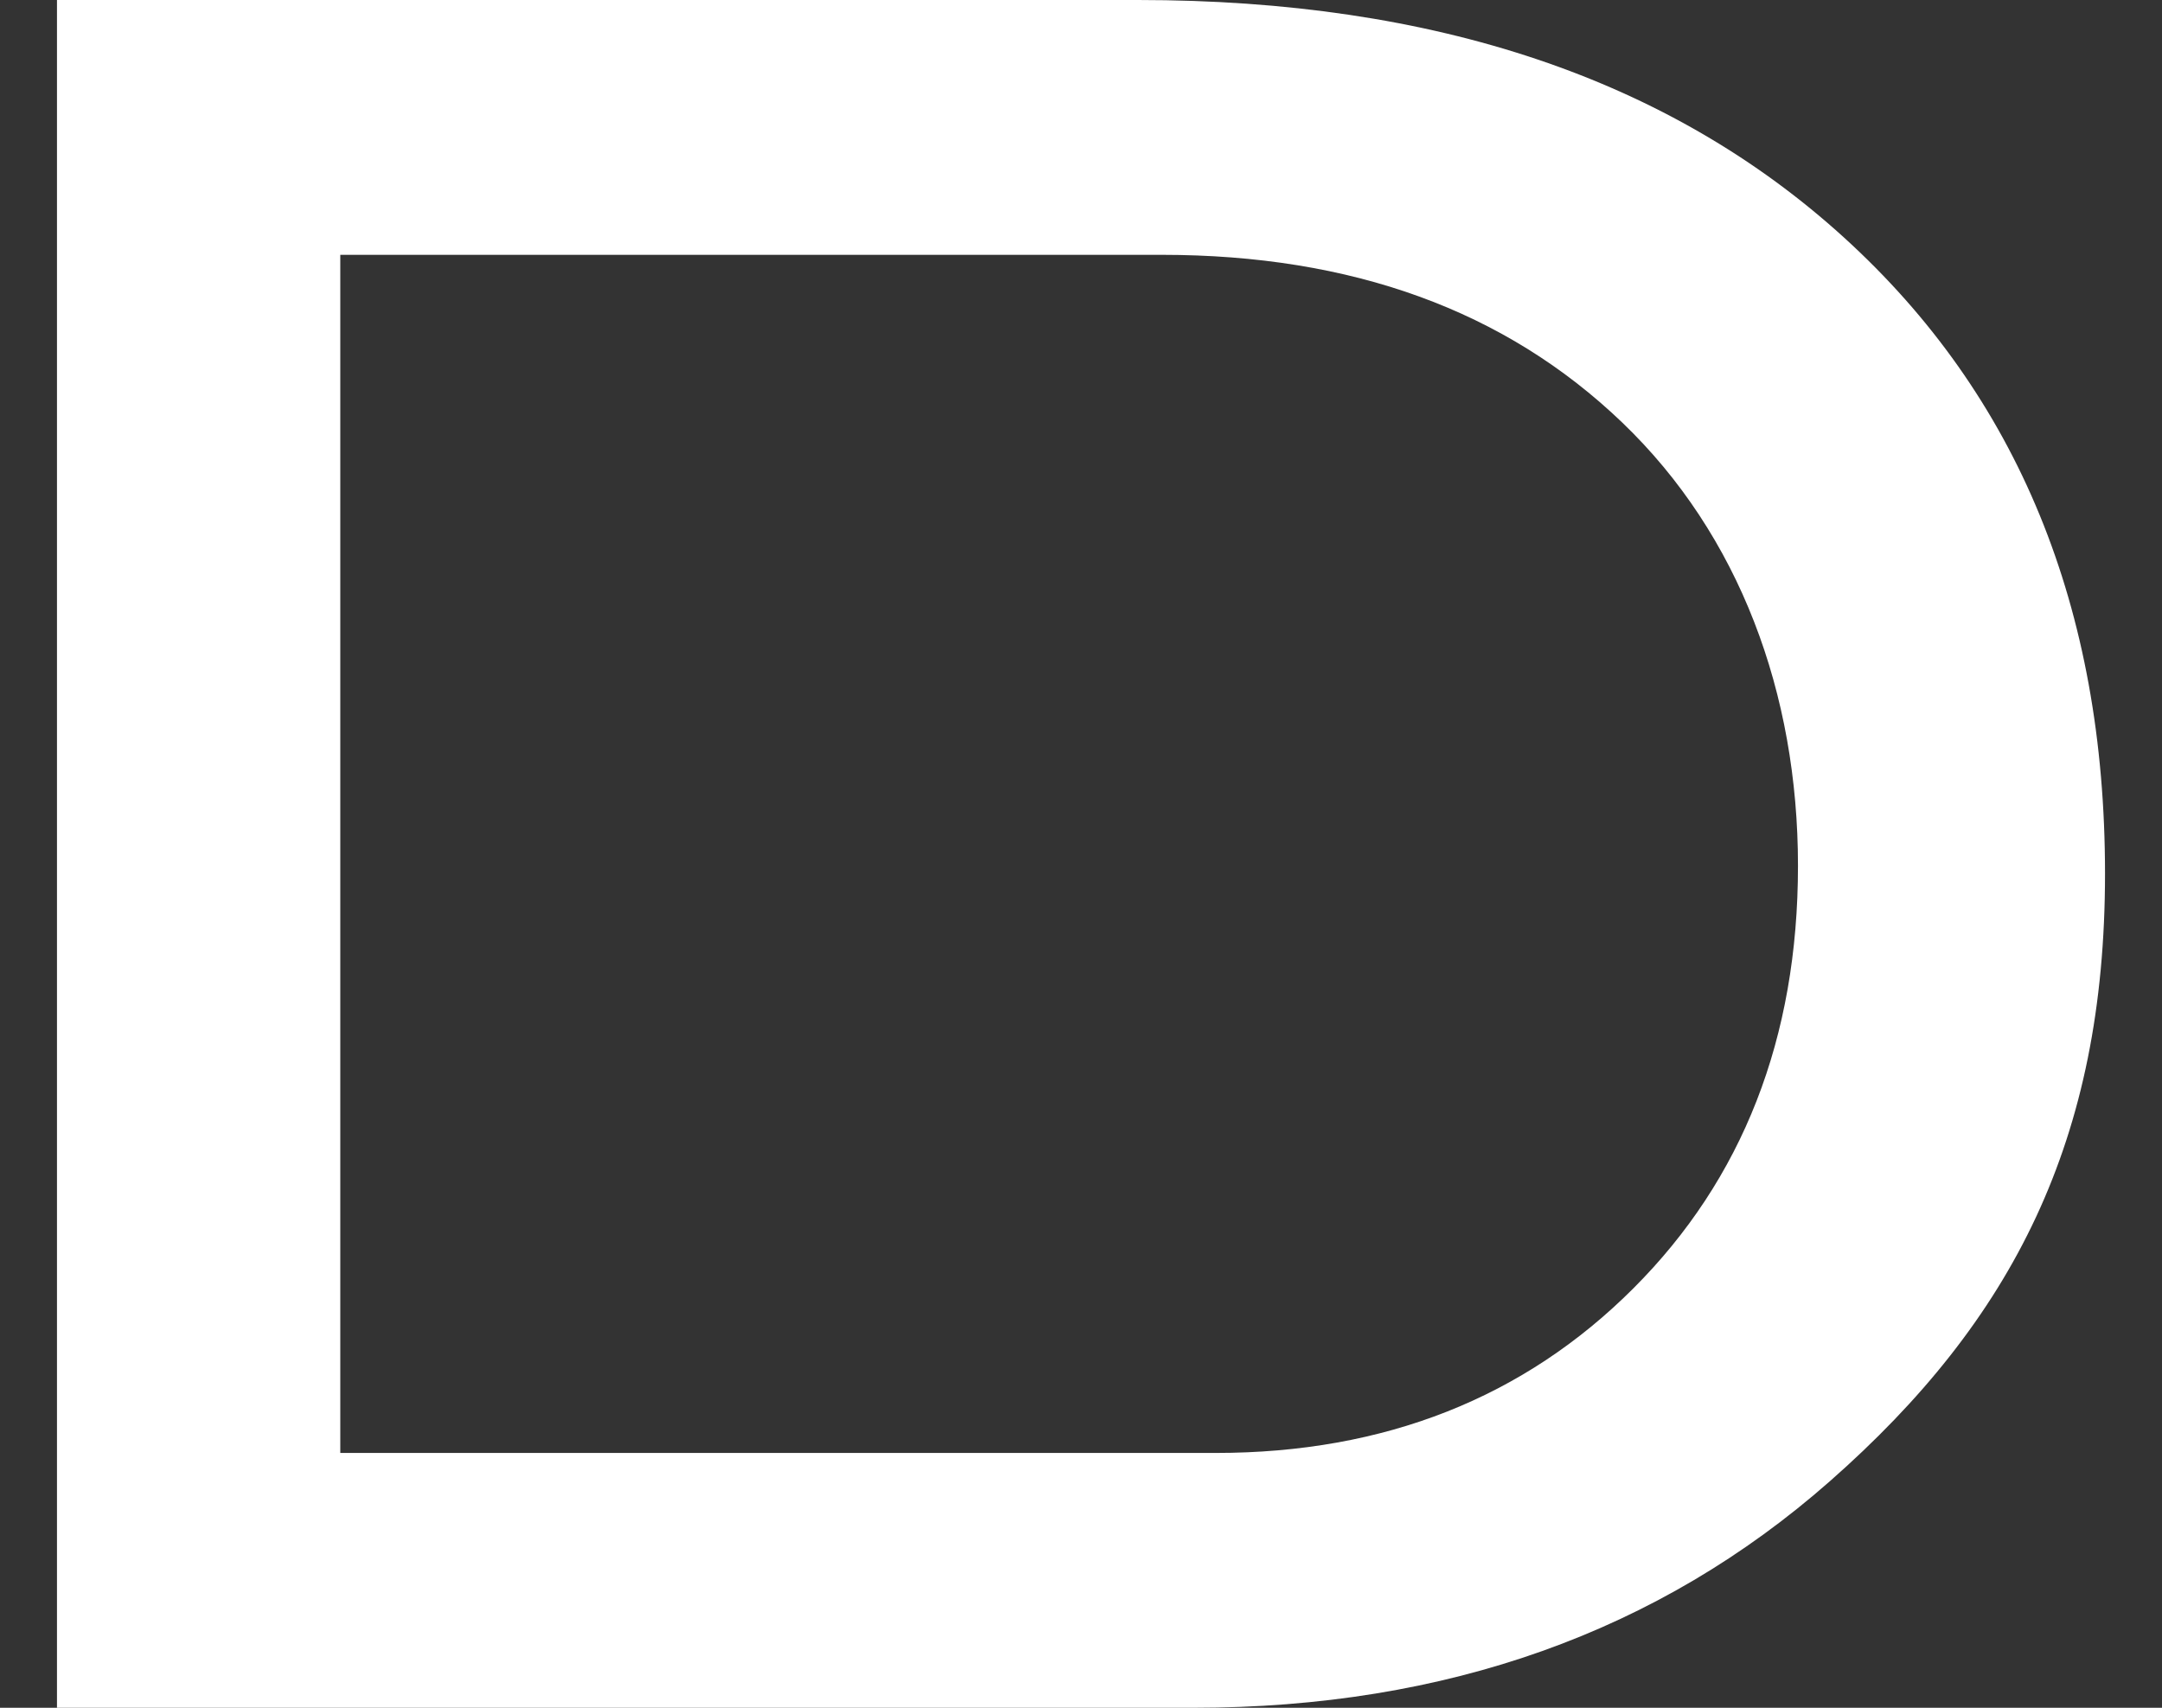
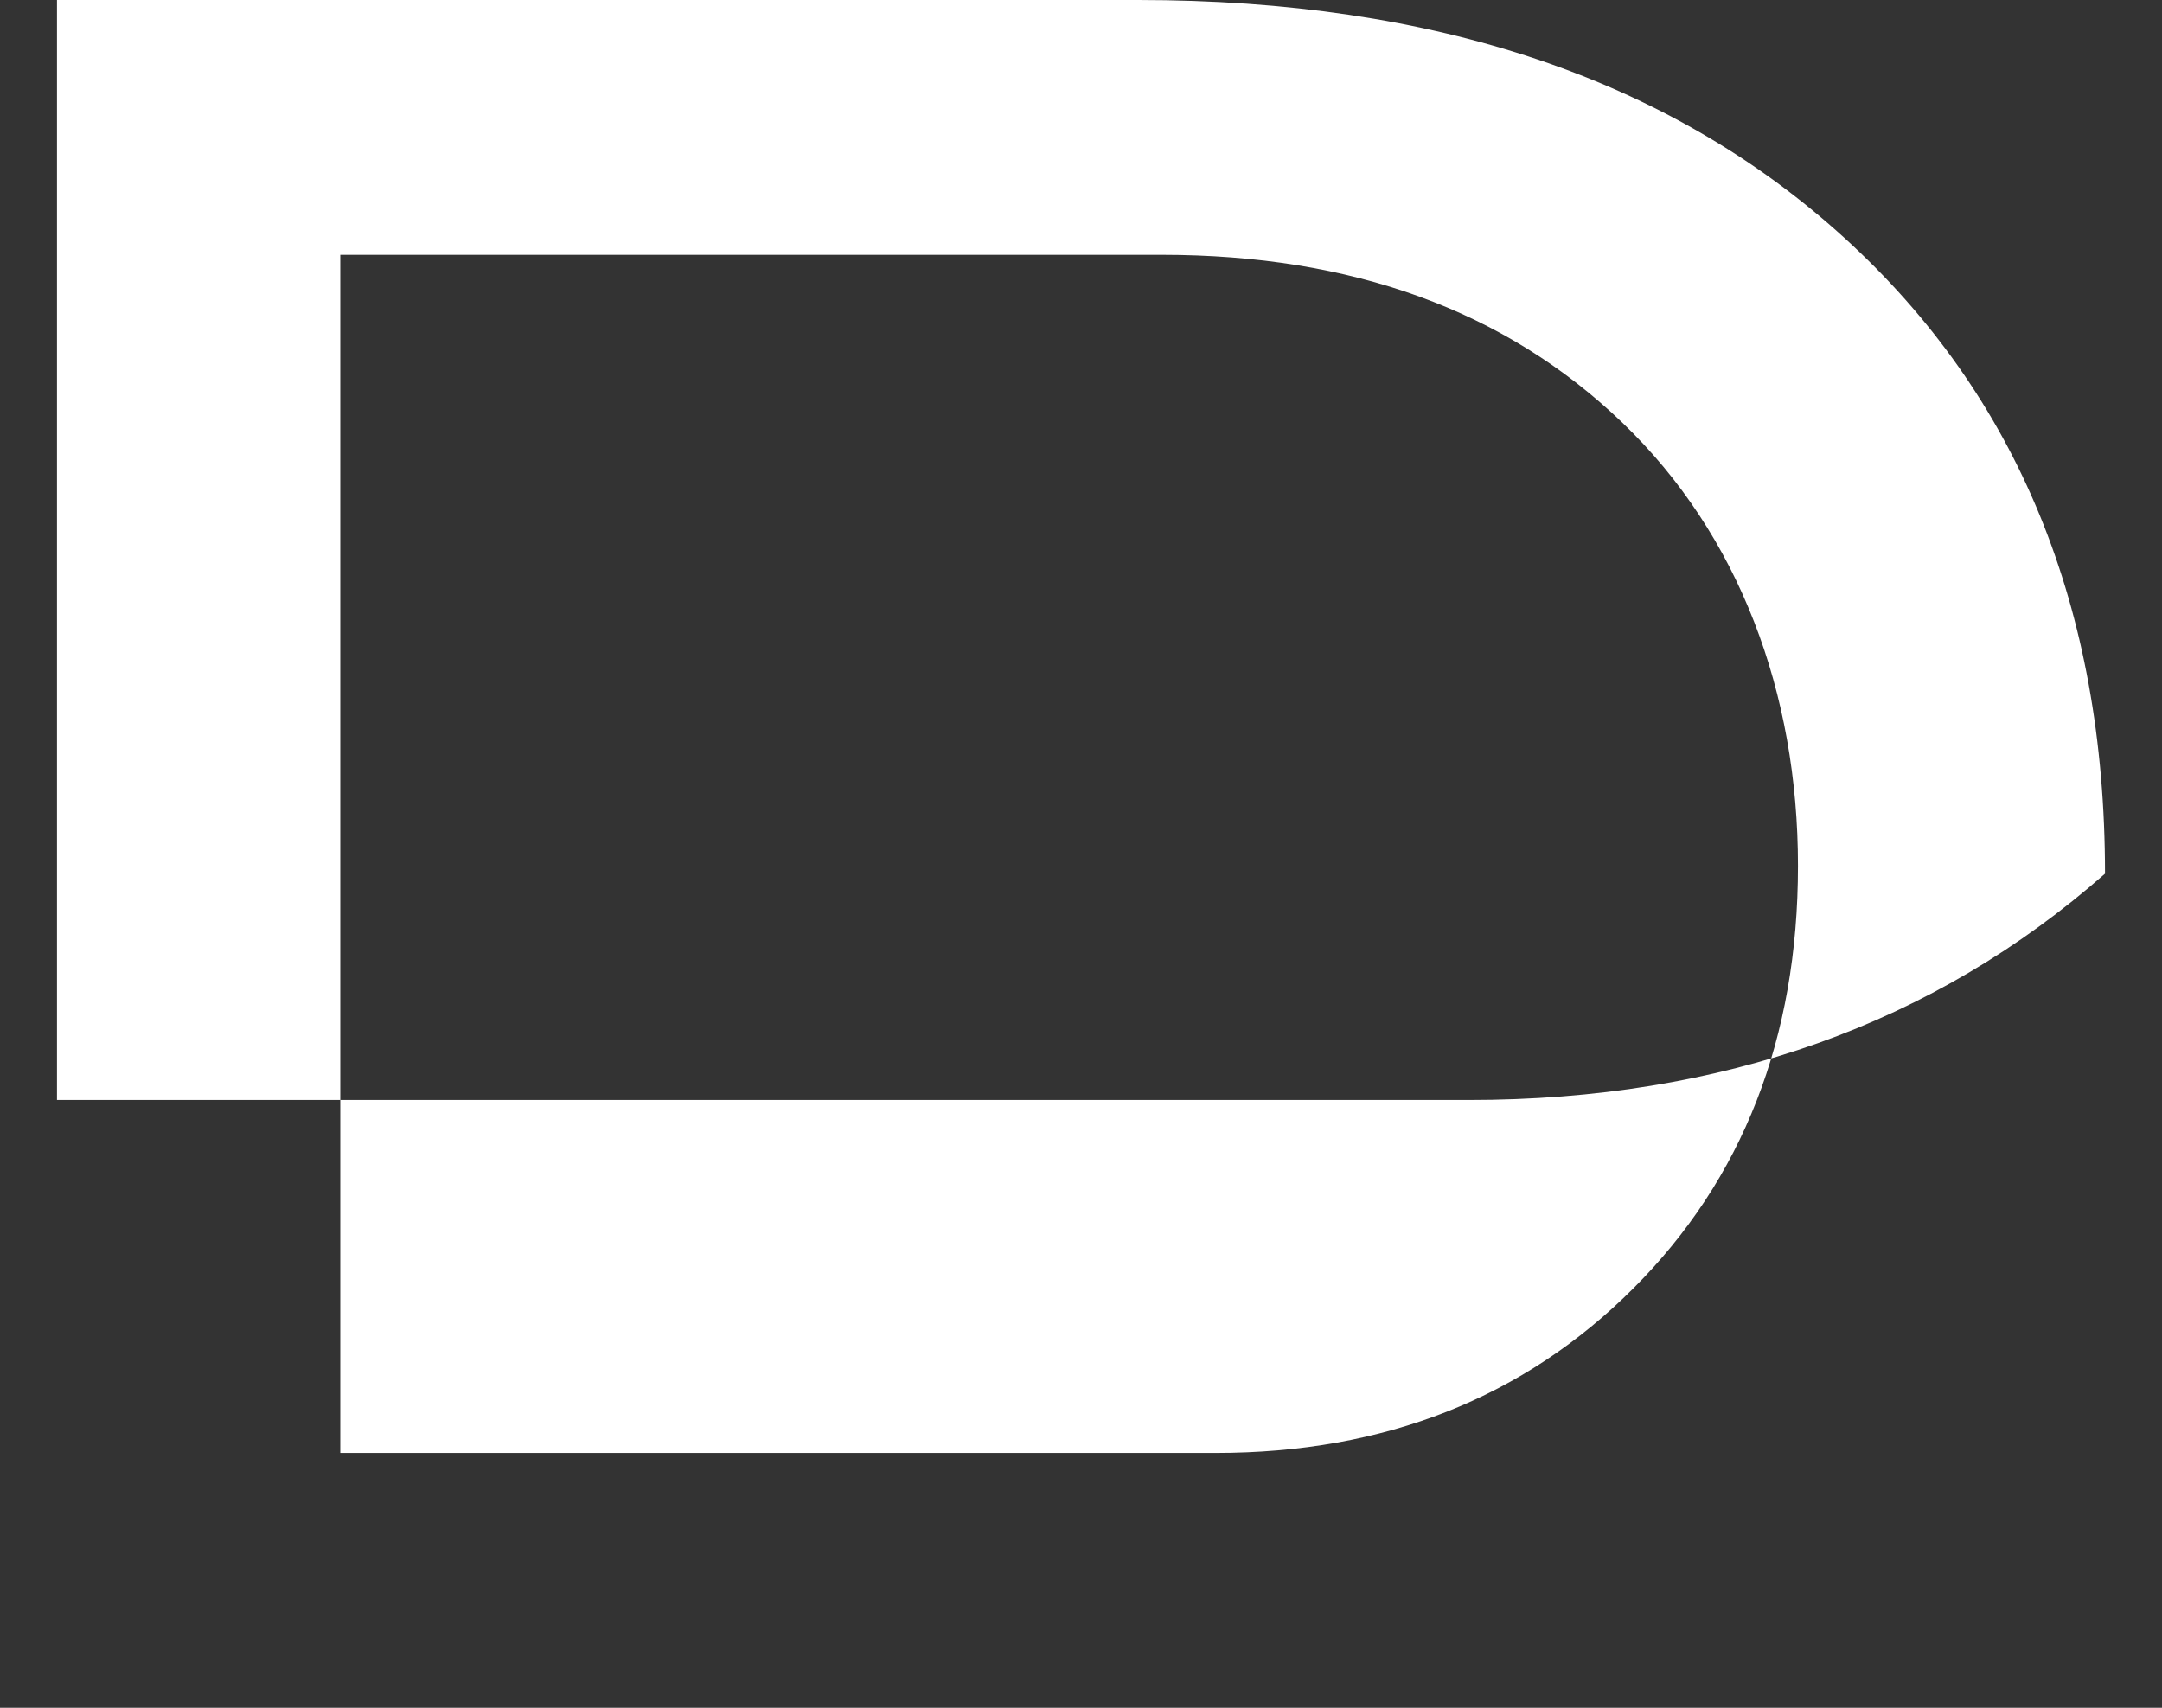
<svg xmlns="http://www.w3.org/2000/svg" id="_レイヤー_2" version="1.1" viewBox="0 0 136.6 107.9">
  <rect x="0" y="0" width="136.6" height="107.9" fill="#333333" stroke="none" />
  <defs>
    <style>
      .st0 {
        fill: #fff;
      }
    </style>
  </defs>
-   <path class="st0" d="M71.9,0C90.7,0,105.5,5,116.5,15c11,10,16.5,23.4,16.5,40.2s-5.8,28.2-17.4,38.4c-10.8,9.5-24.2,14.3-40.2,14.3H3.6V0h68.2ZM76.8,91.8c10.7,0,19.5-3.5,26.4-10.4,6.9-6.9,10.4-15.8,10.4-26.7s-3.7-20.9-11.1-28c-7.4-7.1-17.1-10.6-29.1-10.6H21.5v75.7h55.3Z" />
+   <path class="st0" d="M71.9,0C90.7,0,105.5,5,116.5,15c11,10,16.5,23.4,16.5,40.2c-10.8,9.5-24.2,14.3-40.2,14.3H3.6V0h68.2ZM76.8,91.8c10.7,0,19.5-3.5,26.4-10.4,6.9-6.9,10.4-15.8,10.4-26.7s-3.7-20.9-11.1-28c-7.4-7.1-17.1-10.6-29.1-10.6H21.5v75.7h55.3Z" />
</svg>